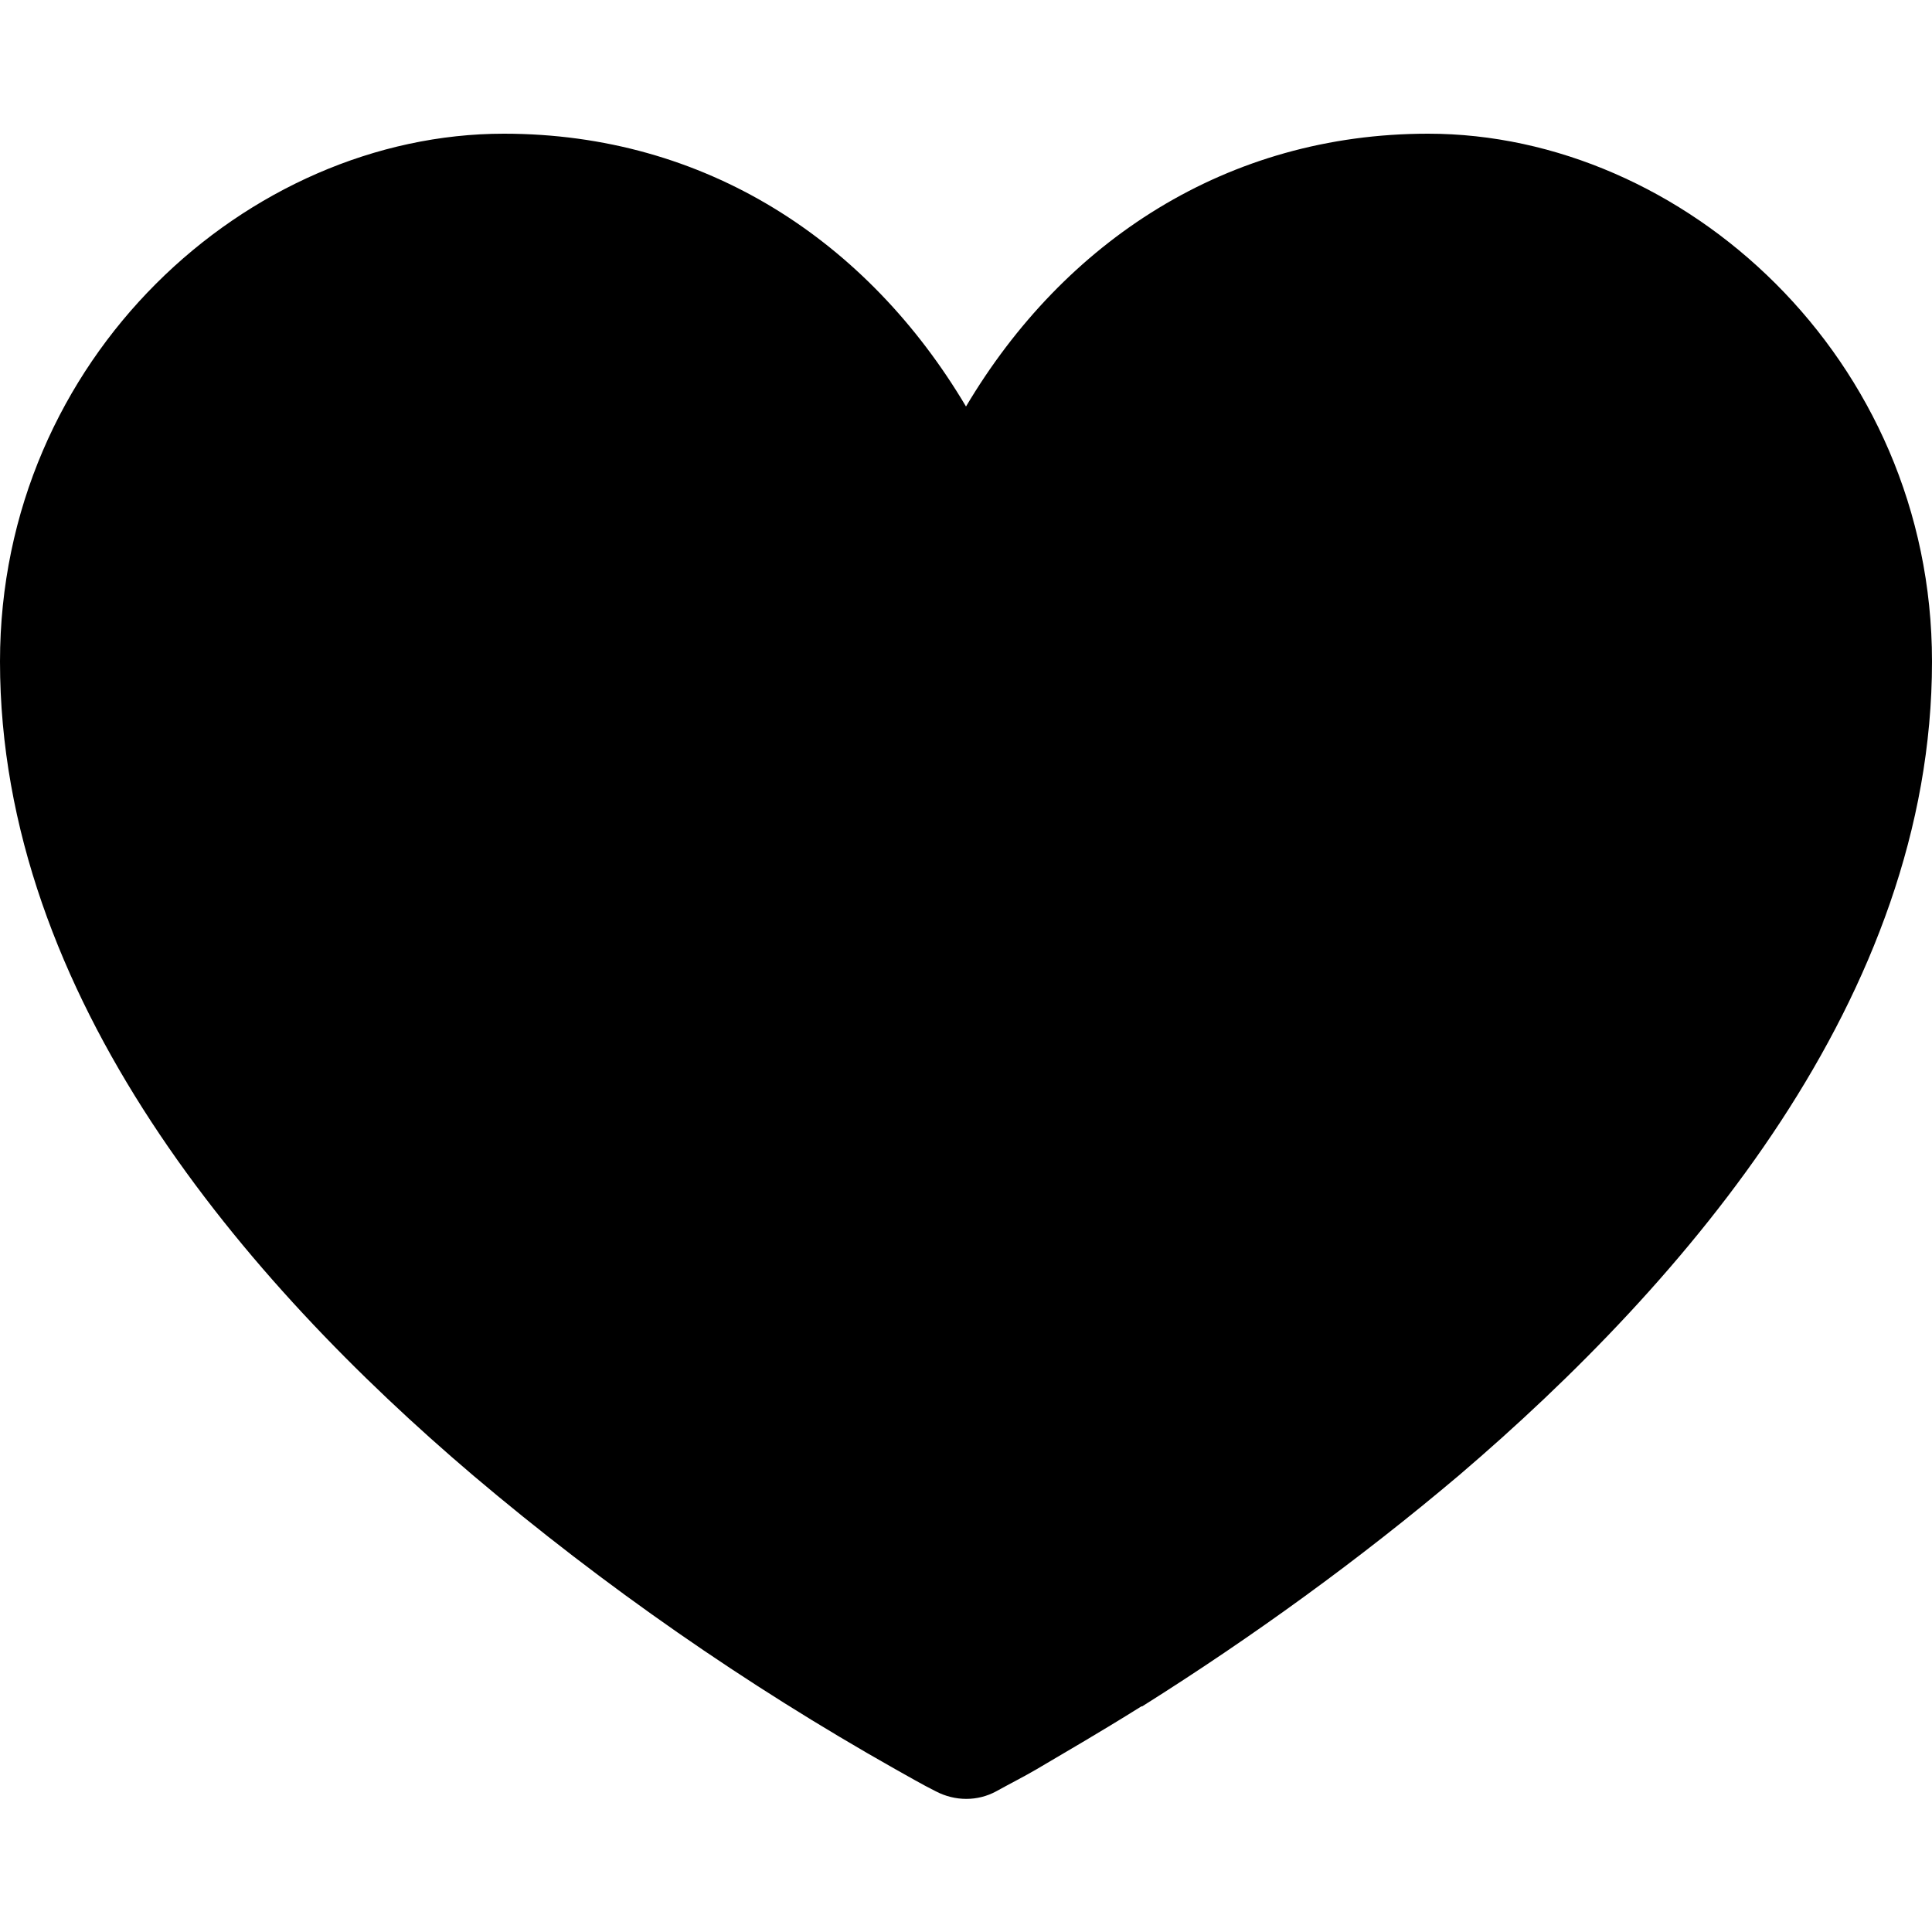
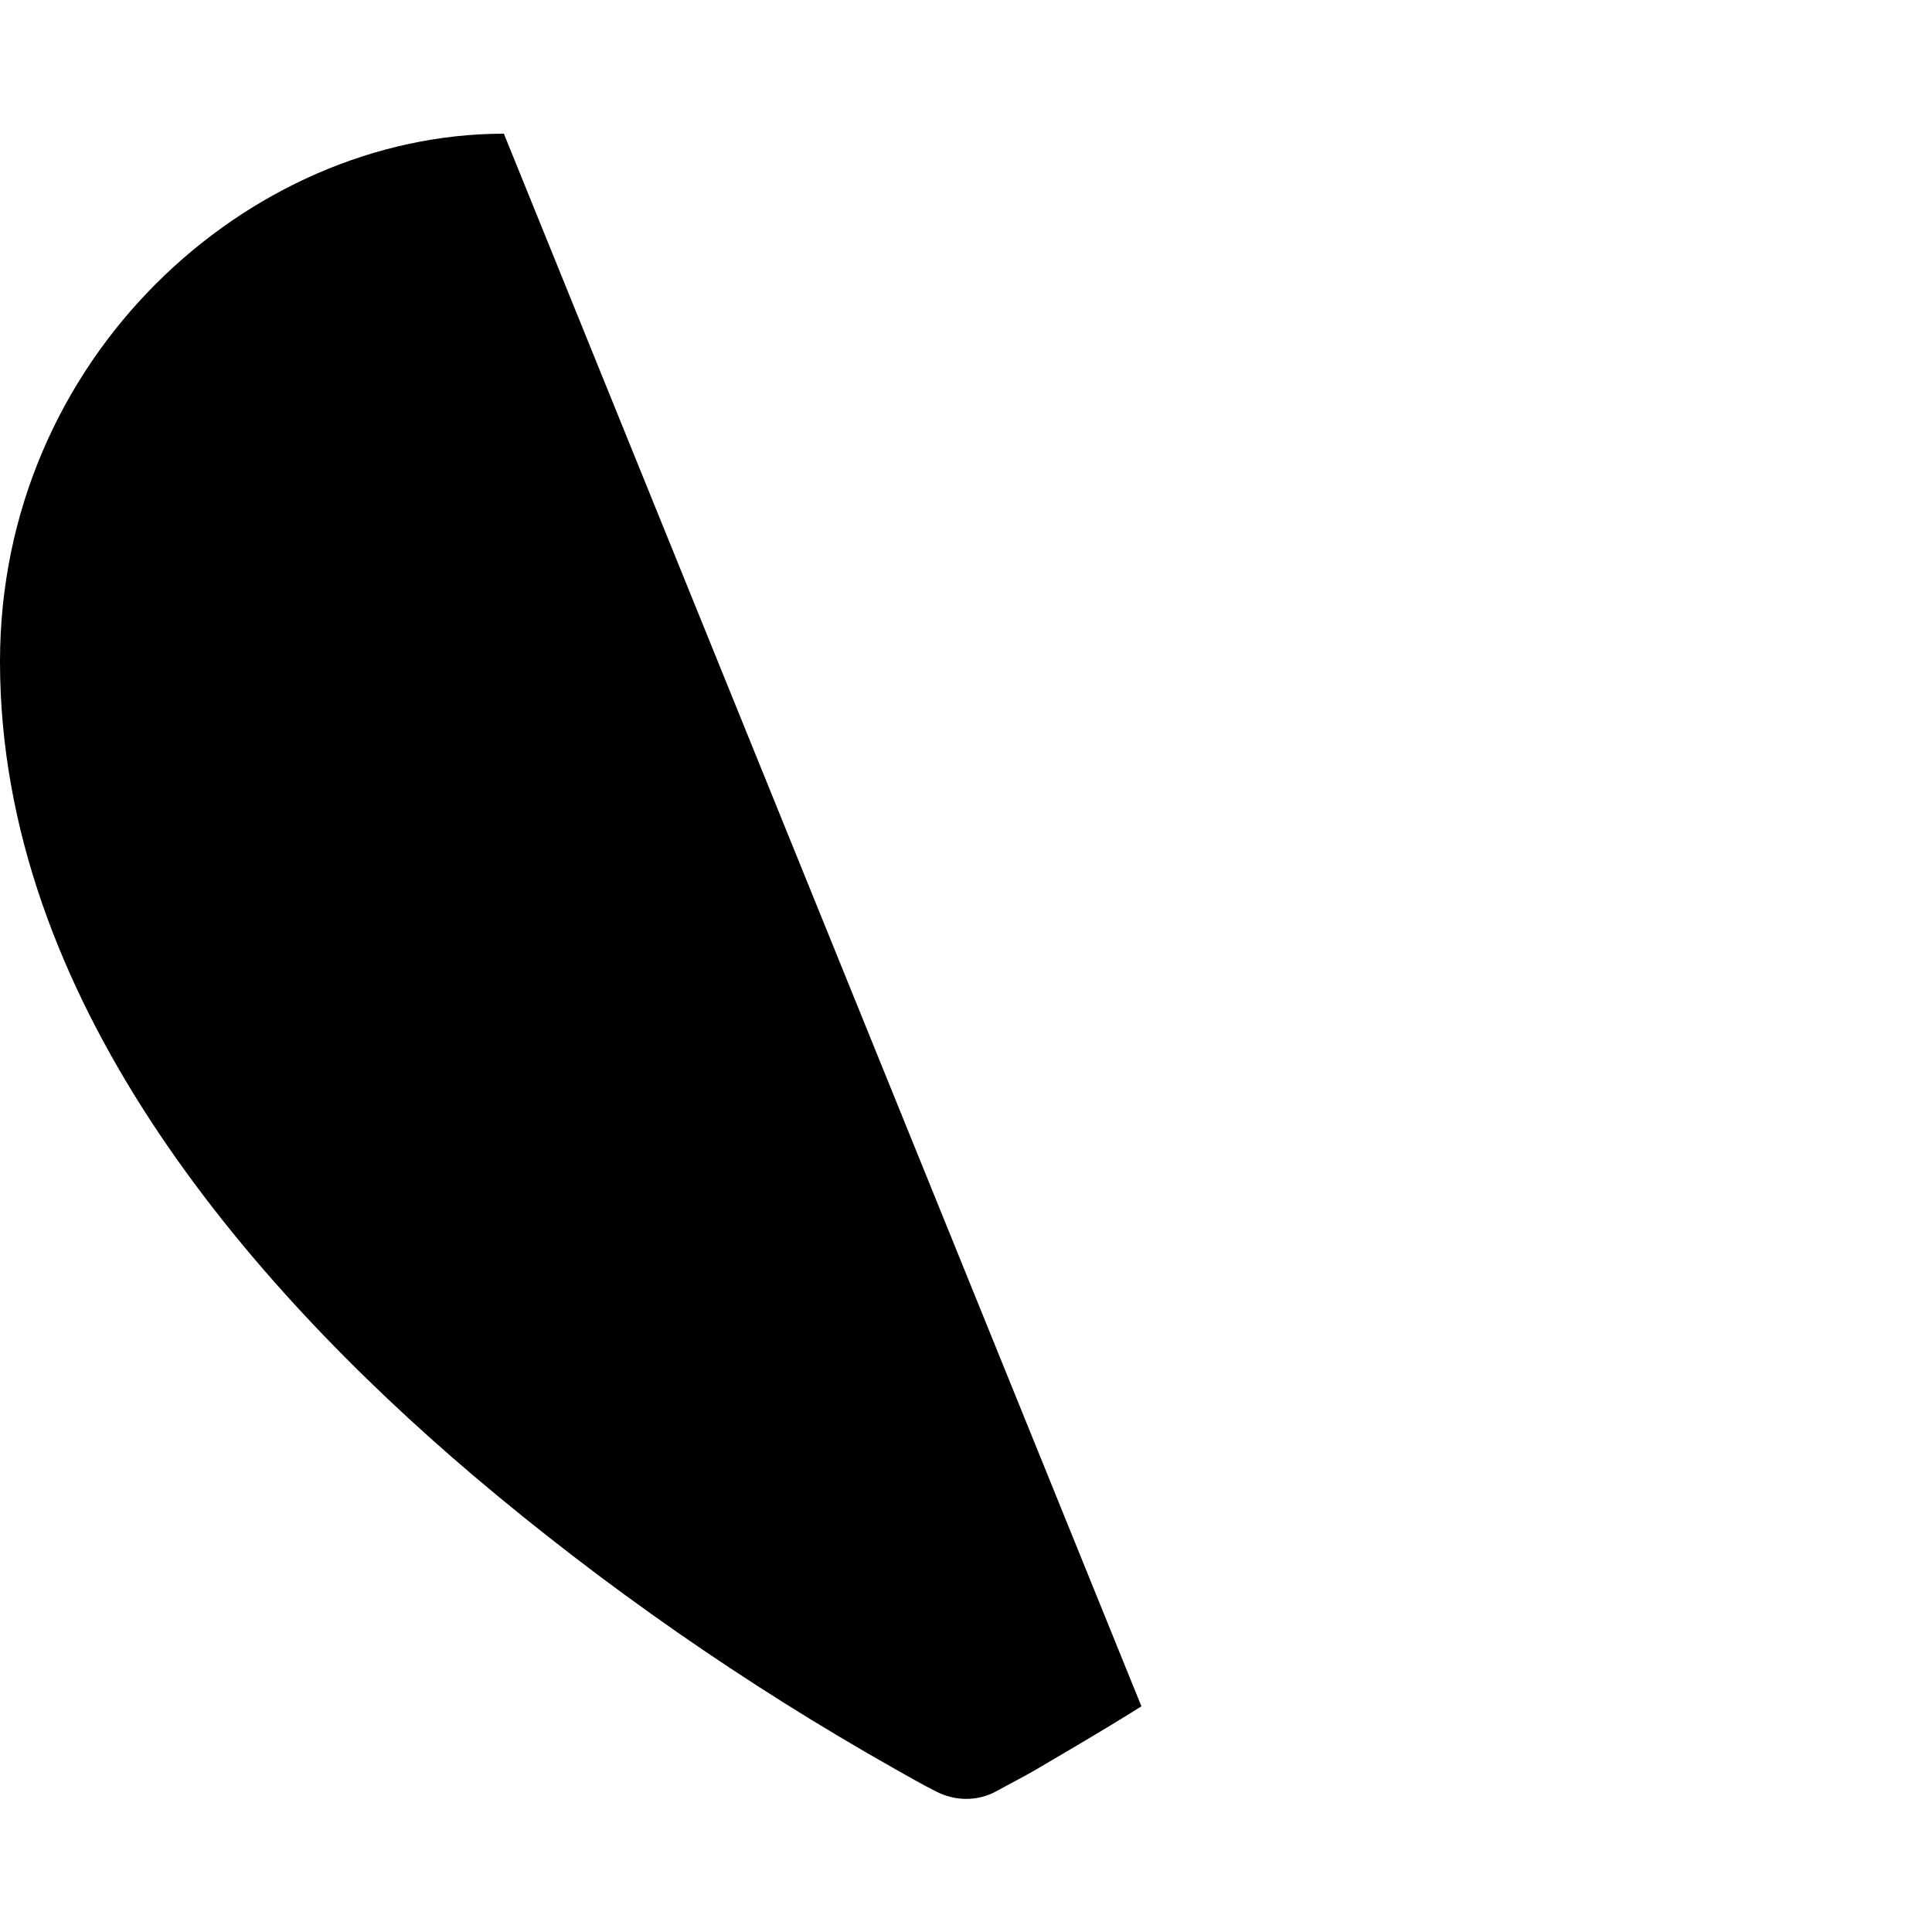
<svg xmlns="http://www.w3.org/2000/svg" id="Layer_1" width="25" height="25" version="1.1" viewBox="0 0 25 25">
-   <path d="M14.77,22.08c-.56.35-1.03.62-1.35.81-.17.1-.35.19-.53.29h0c-.24.13-.53.13-.78,0-.18-.09-.35-.19-.53-.29-1.93-1.09-3.76-2.36-5.46-3.8C3.18,16.59,0,12.9,0,8.56,0,4.63,3.21,1.73,6.52,1.73c2.61,0,4.71,1.39,5.98,3.53,1.27-2.14,3.38-3.53,5.98-3.53,3.3,0,6.52,2.9,6.52,6.83,0,4.34-3.18,8.02-6.12,10.53-1.29,1.09-2.67,2.09-4.1,2.99Z" />
+   <path d="M14.77,22.08c-.56.35-1.03.62-1.35.81-.17.1-.35.19-.53.29h0c-.24.13-.53.13-.78,0-.18-.09-.35-.19-.53-.29-1.93-1.09-3.76-2.36-5.46-3.8C3.18,16.59,0,12.9,0,8.56,0,4.63,3.21,1.73,6.52,1.73Z" />
</svg>